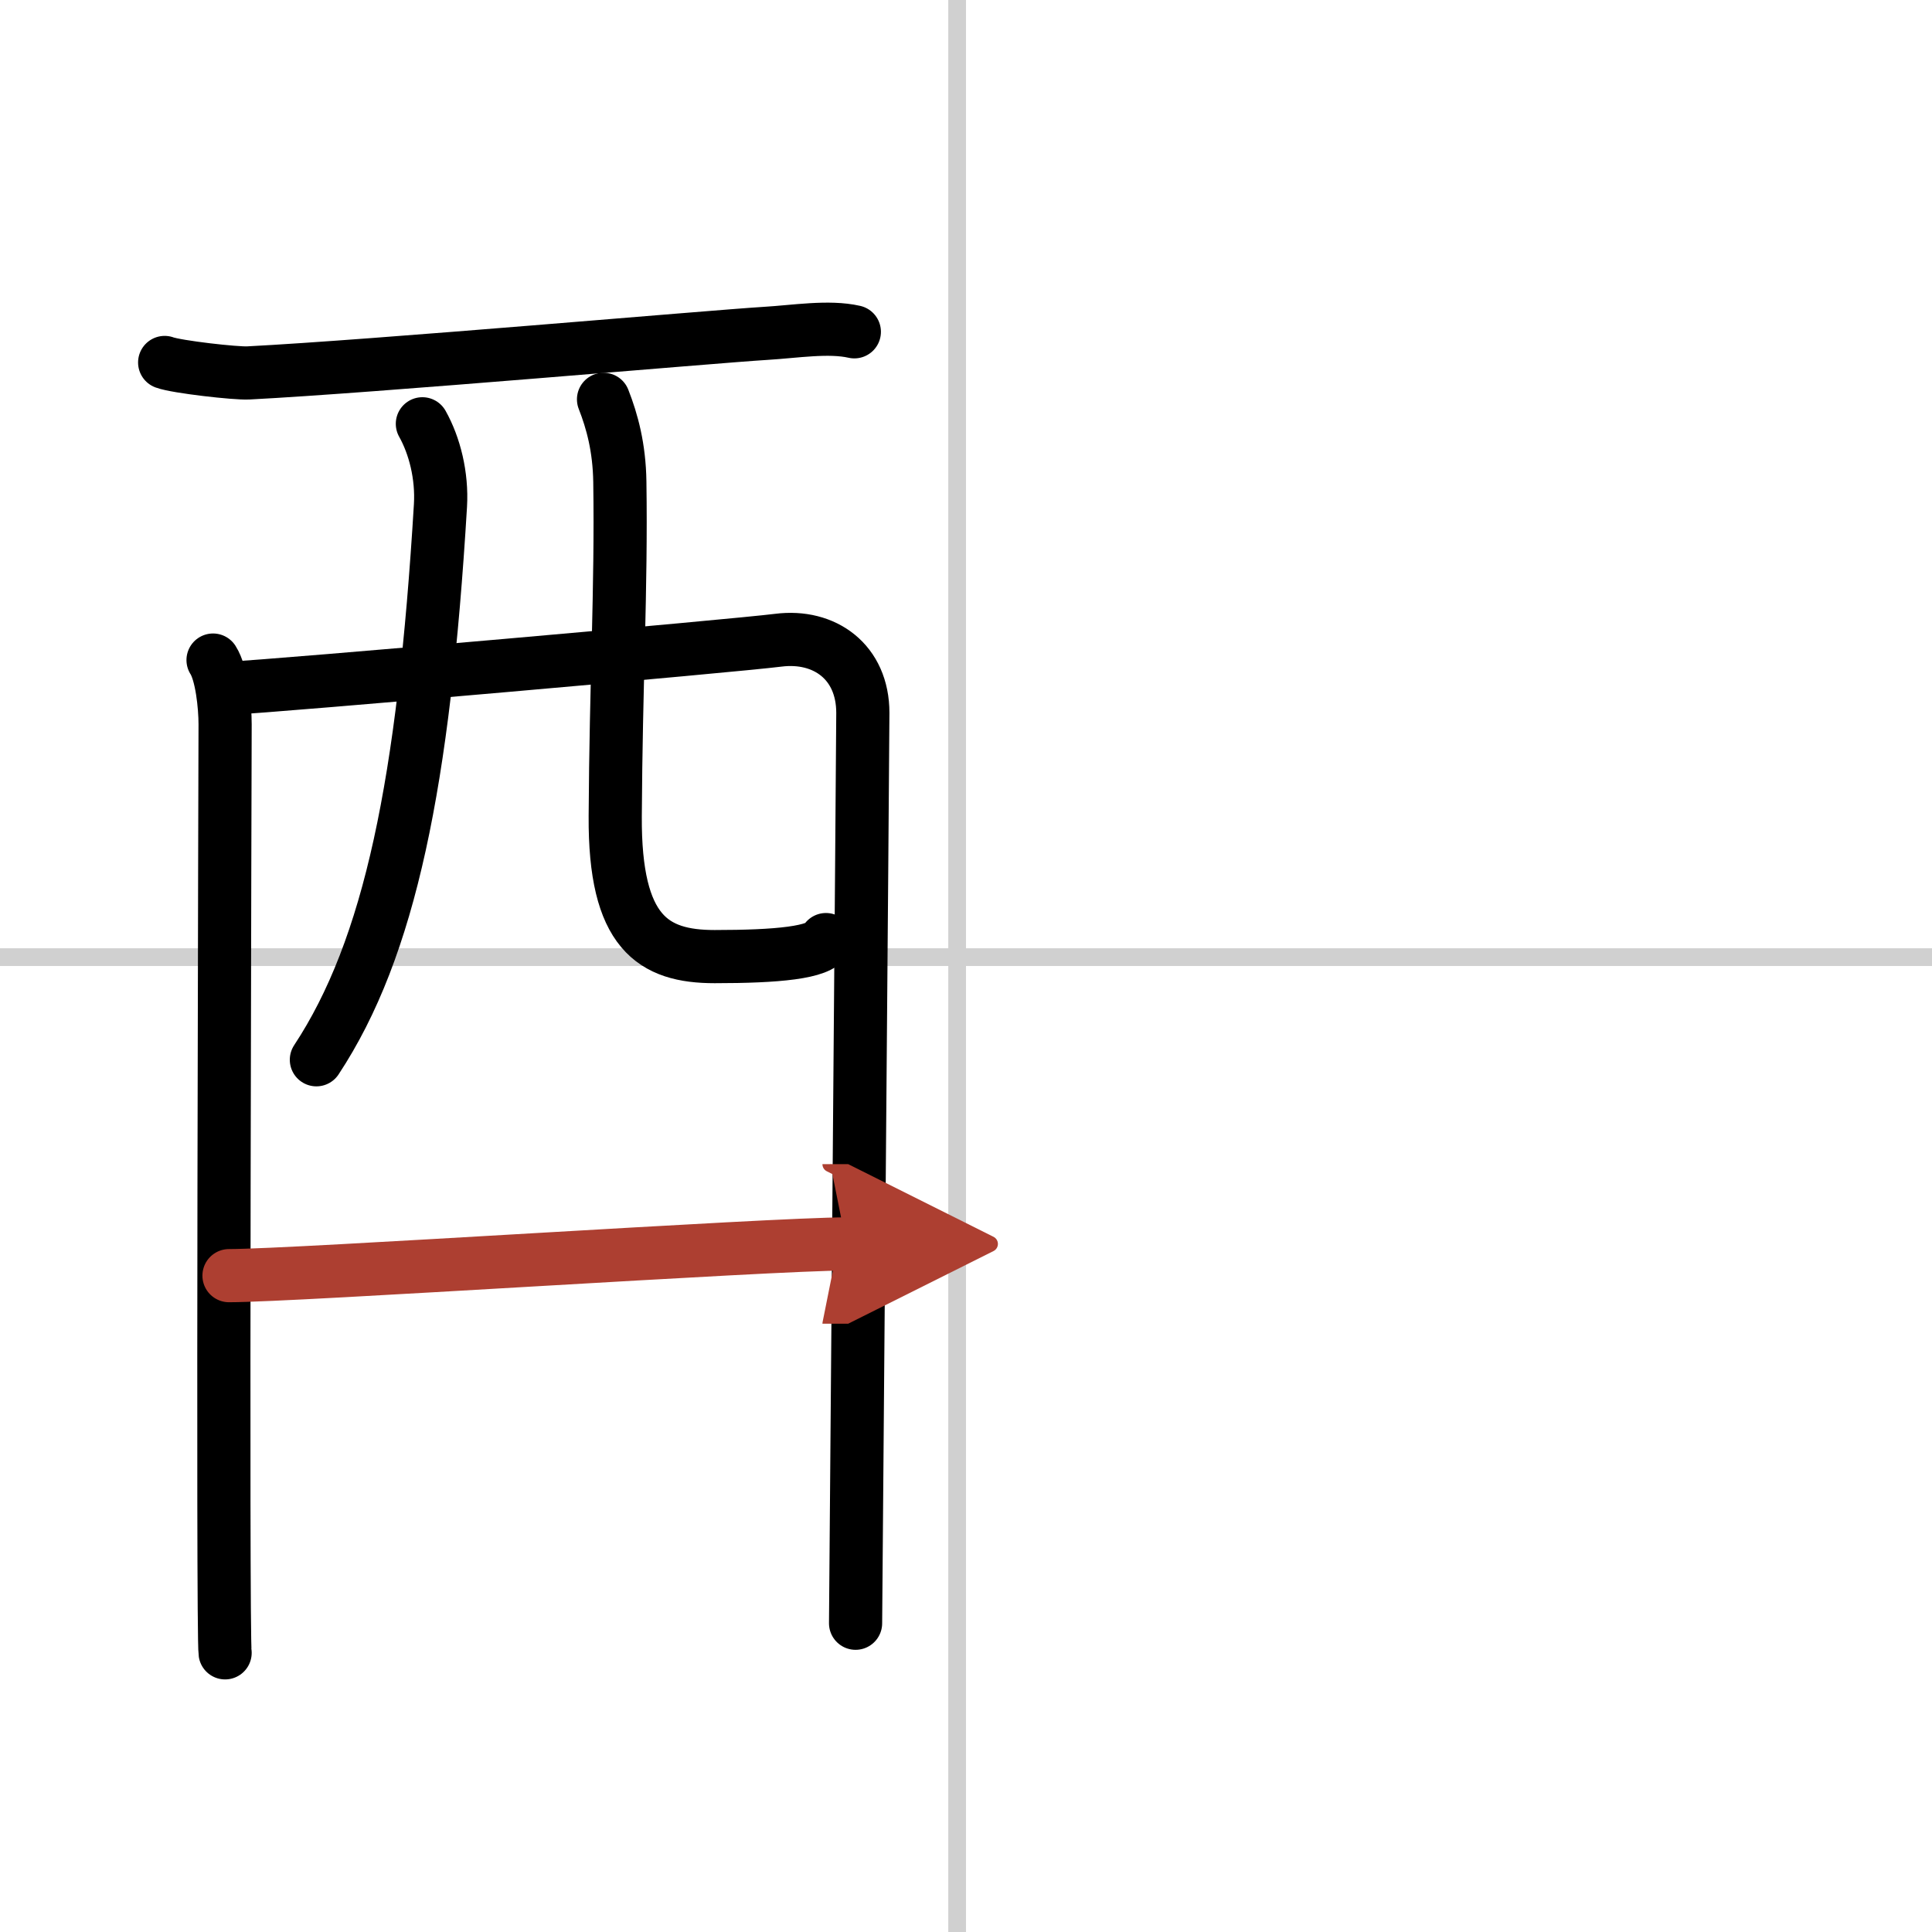
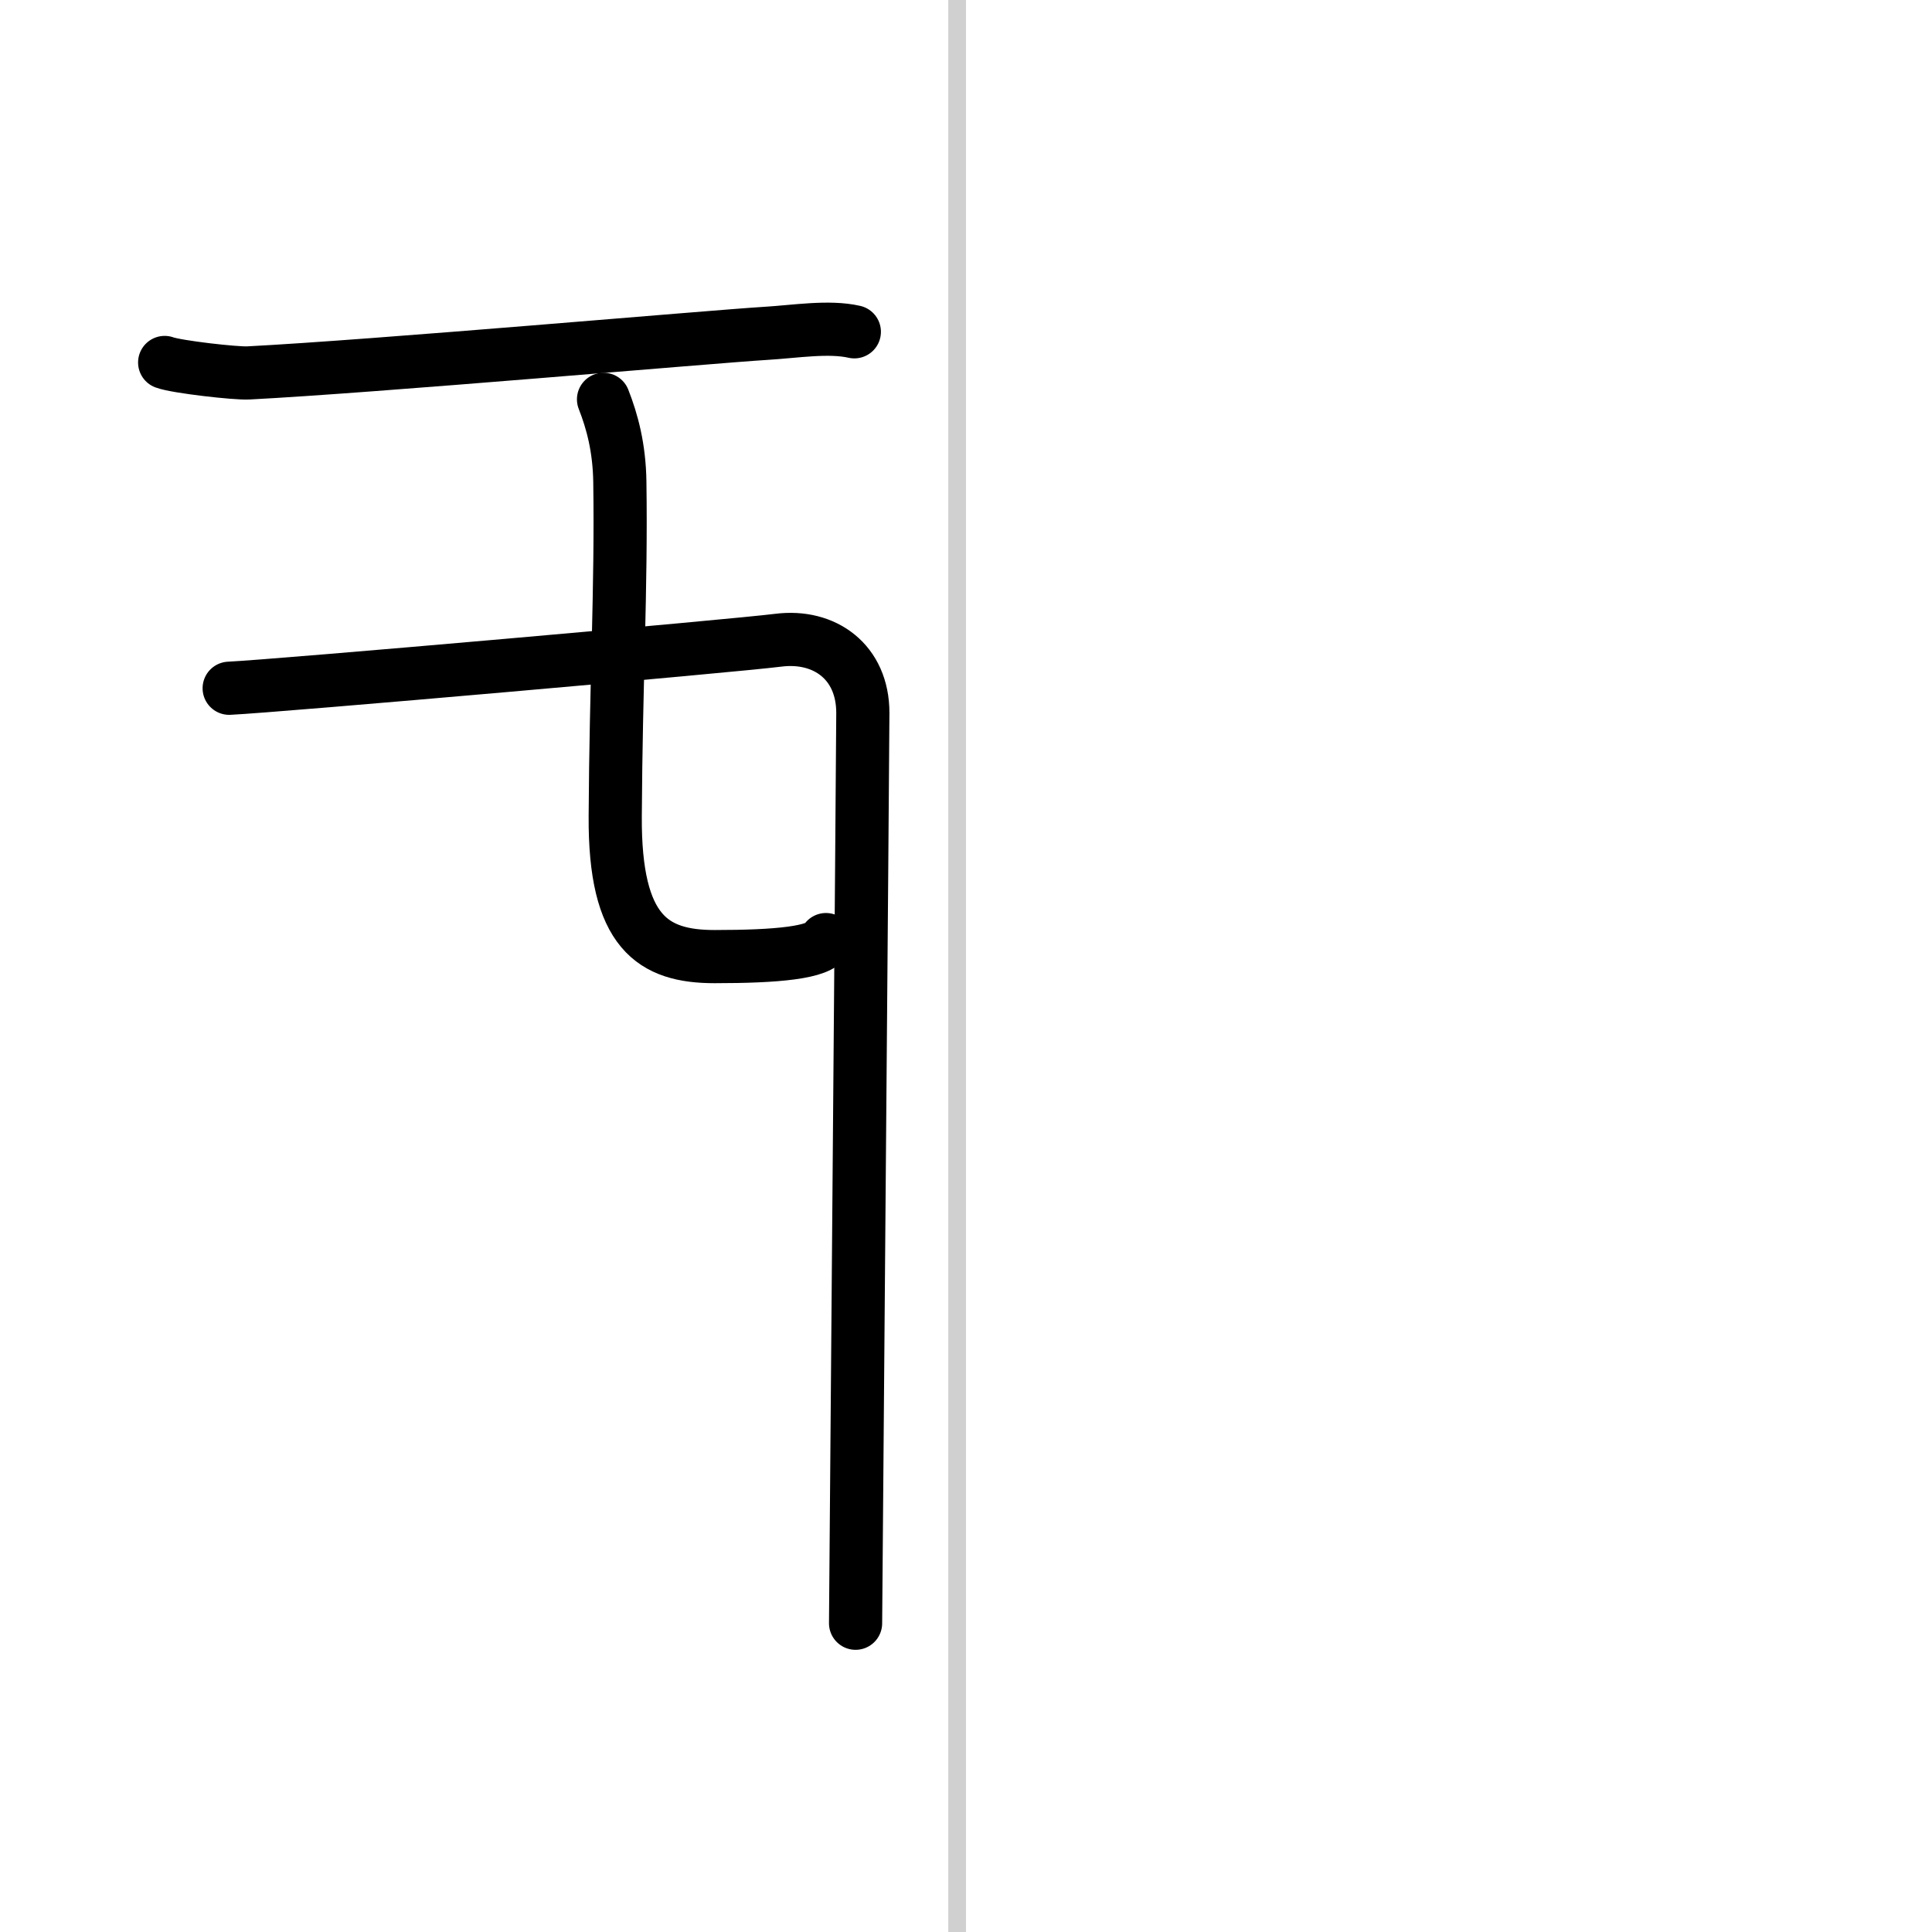
<svg xmlns="http://www.w3.org/2000/svg" width="400" height="400" viewBox="0 0 109 109">
  <defs>
    <marker id="a" markerWidth="4" orient="auto" refX="1" refY="5" viewBox="0 0 10 10">
-       <polyline points="0 0 10 5 0 10 1 5" fill="#ad3f31" stroke="#ad3f31" />
-     </marker>
+       </marker>
  </defs>
  <g fill="none" stroke="#000" stroke-linecap="round" stroke-linejoin="round" stroke-width="3">
    <rect width="100%" height="100%" fill="#fff" stroke="#fff" />
    <line x1="54" x2="54" y2="109" stroke="#d0d0d0" stroke-width="1" />
-     <line x2="109" y1="54" y2="54" stroke="#d0d0d0" stroke-width="1" />
    <path d="m9.29 20.45c0.67 0.25 4.03 0.63 4.72 0.59 7.04-0.36 26.2-2.05 29.16-2.23 1.69-0.1 3.58-0.42 5.03-0.09" />
-     <path d="m12.02 37.24c0.49 0.76 0.68 2.6 0.68 3.62s-0.16 51.38 0 52.39" />
    <path d="m12.93 38.83c2.77-0.13 28.47-2.39 30.98-2.71 2.61-0.33 4.77 1.22 4.77 4.1 0 1.61-0.41 50.6-0.41 51.36" />
-     <path d="m23.83 23.91c0.69 1.23 1.12 2.92 1.02 4.61-0.94 15.64-2.85 24.98-7 31.27" />
    <path d="m34.05 22.53c0.49 1.25 0.89 2.72 0.92 4.65 0.09 6.12-0.22 11.31-0.26 18.87-0.04 6.56 2.13 7.92 5.61 7.92 3.51 0 5.94-0.22 6.28-0.96" />
-     <path d="m12.92 71.97c3.75 0 30.59-1.79 34.83-1.79" marker-end="url(#a)" stroke="#ad3f31" />
  </g>
</svg>